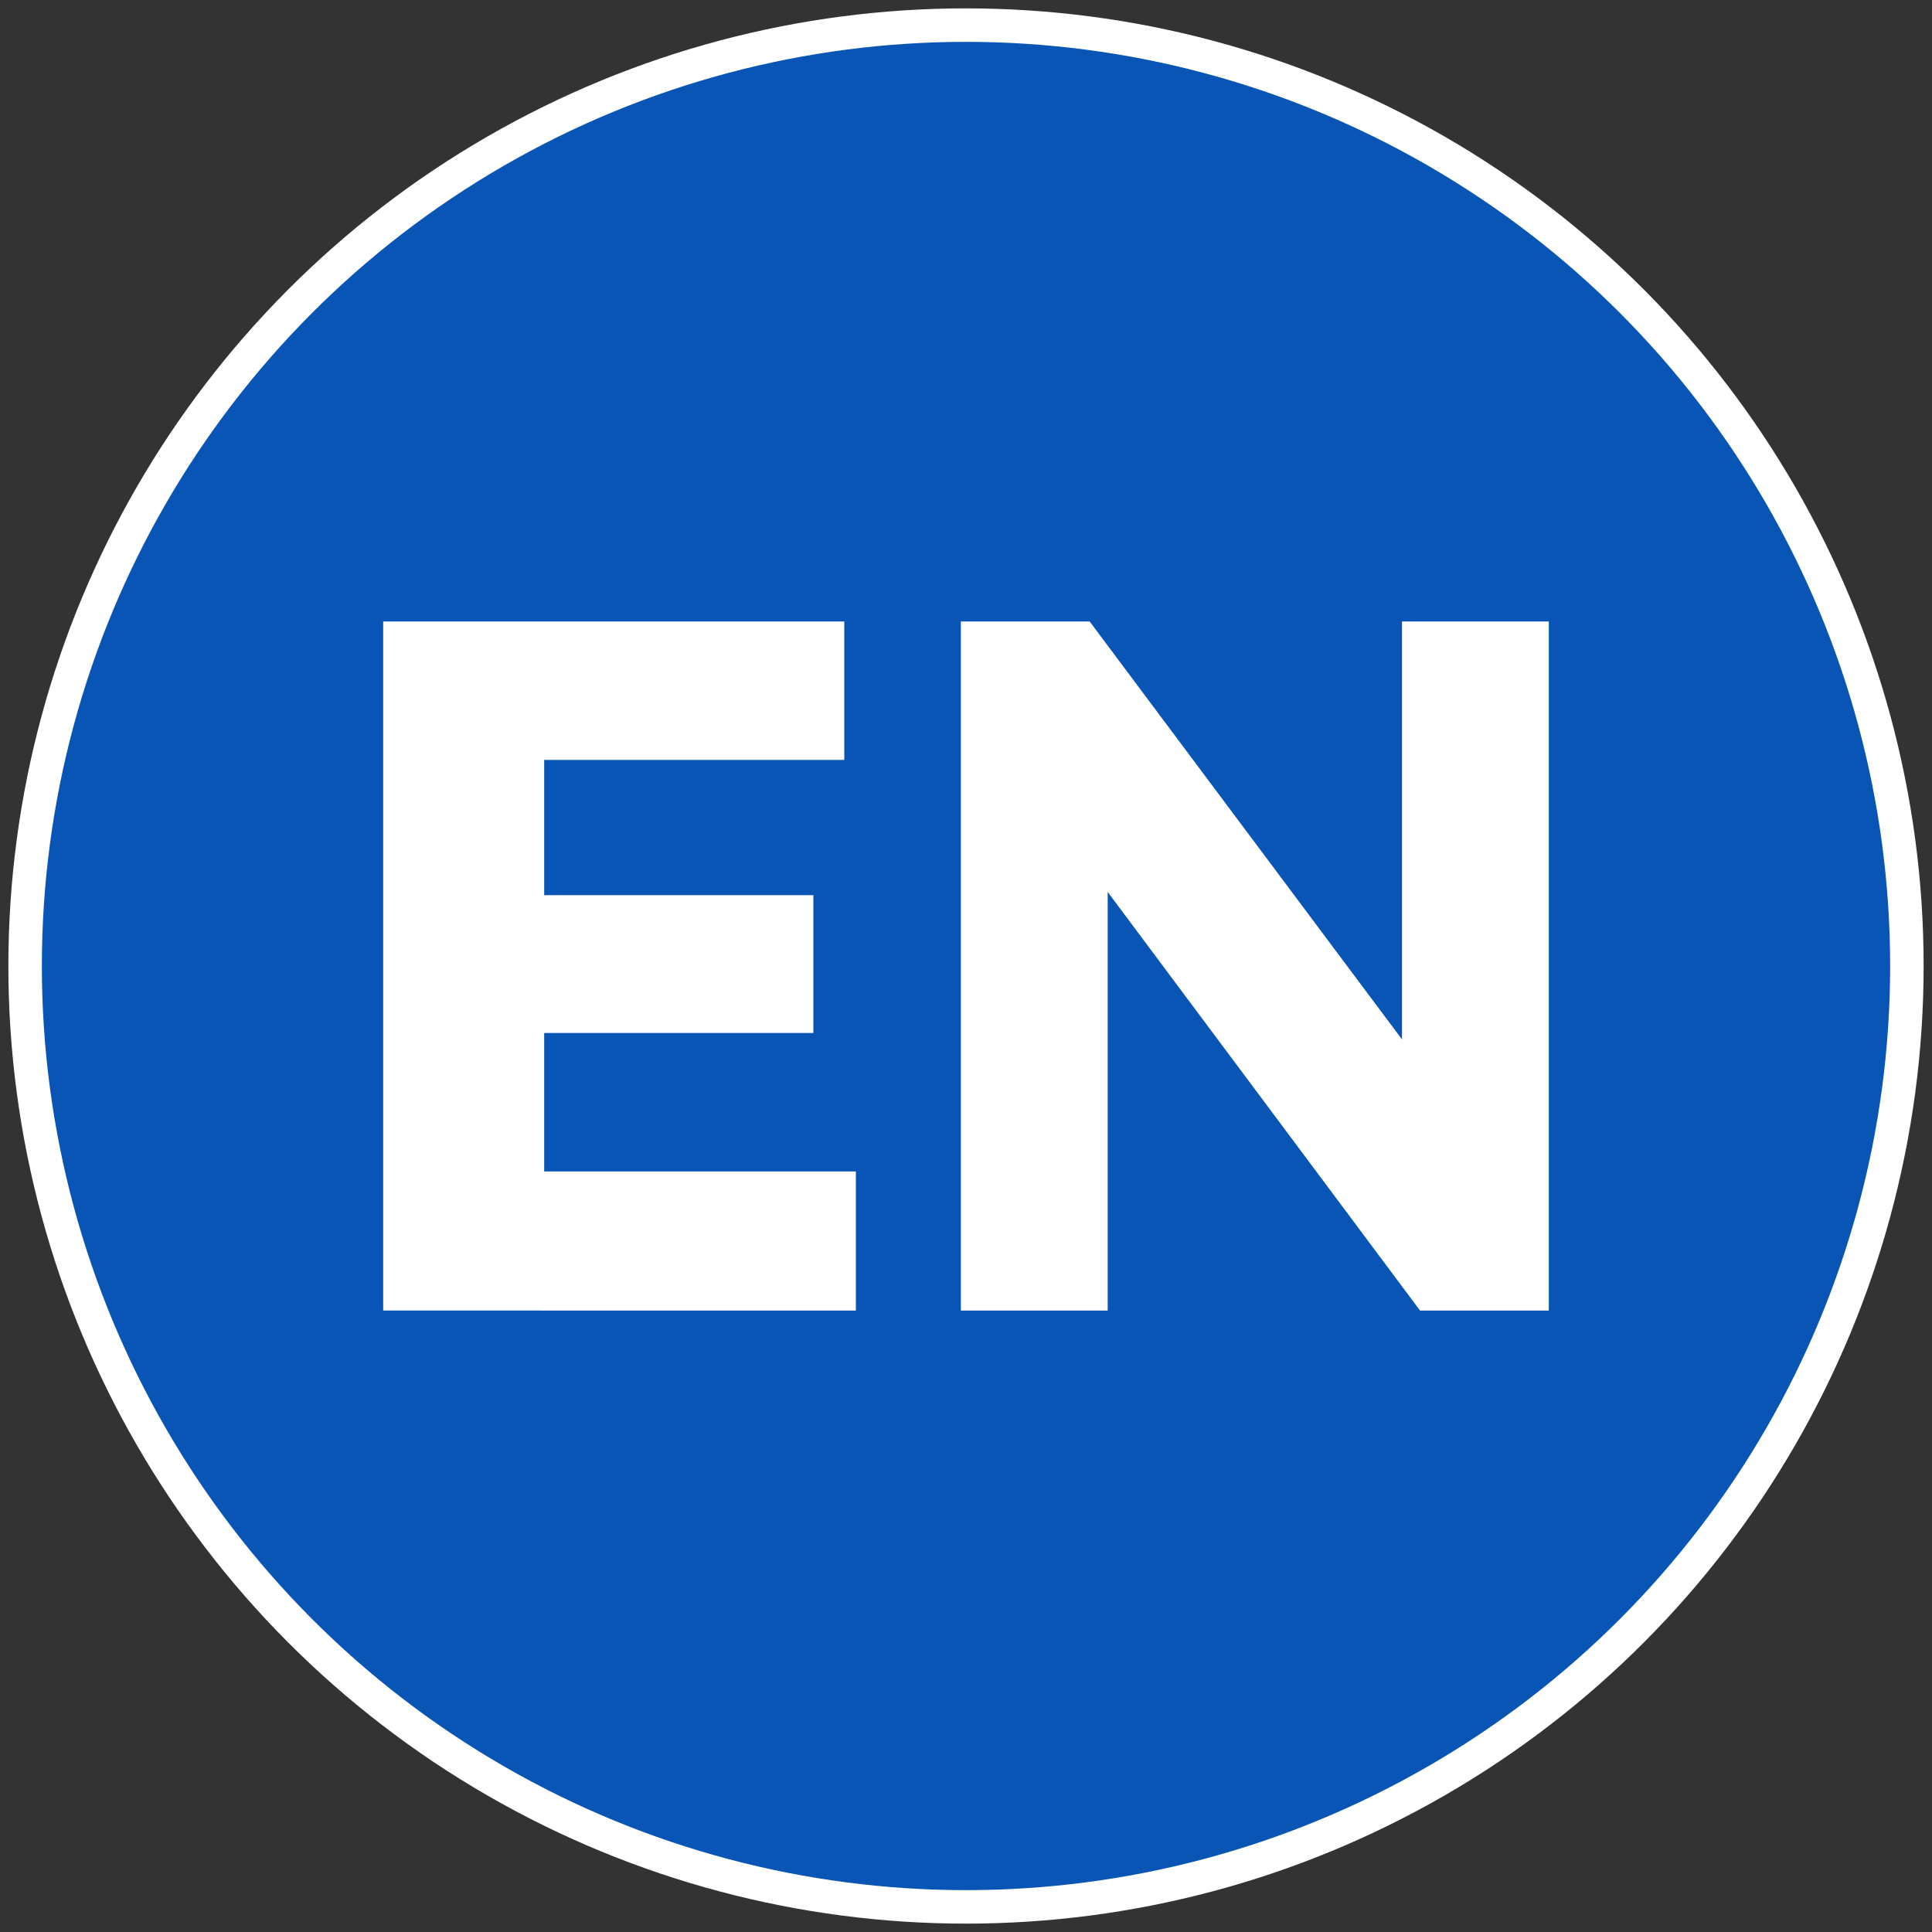
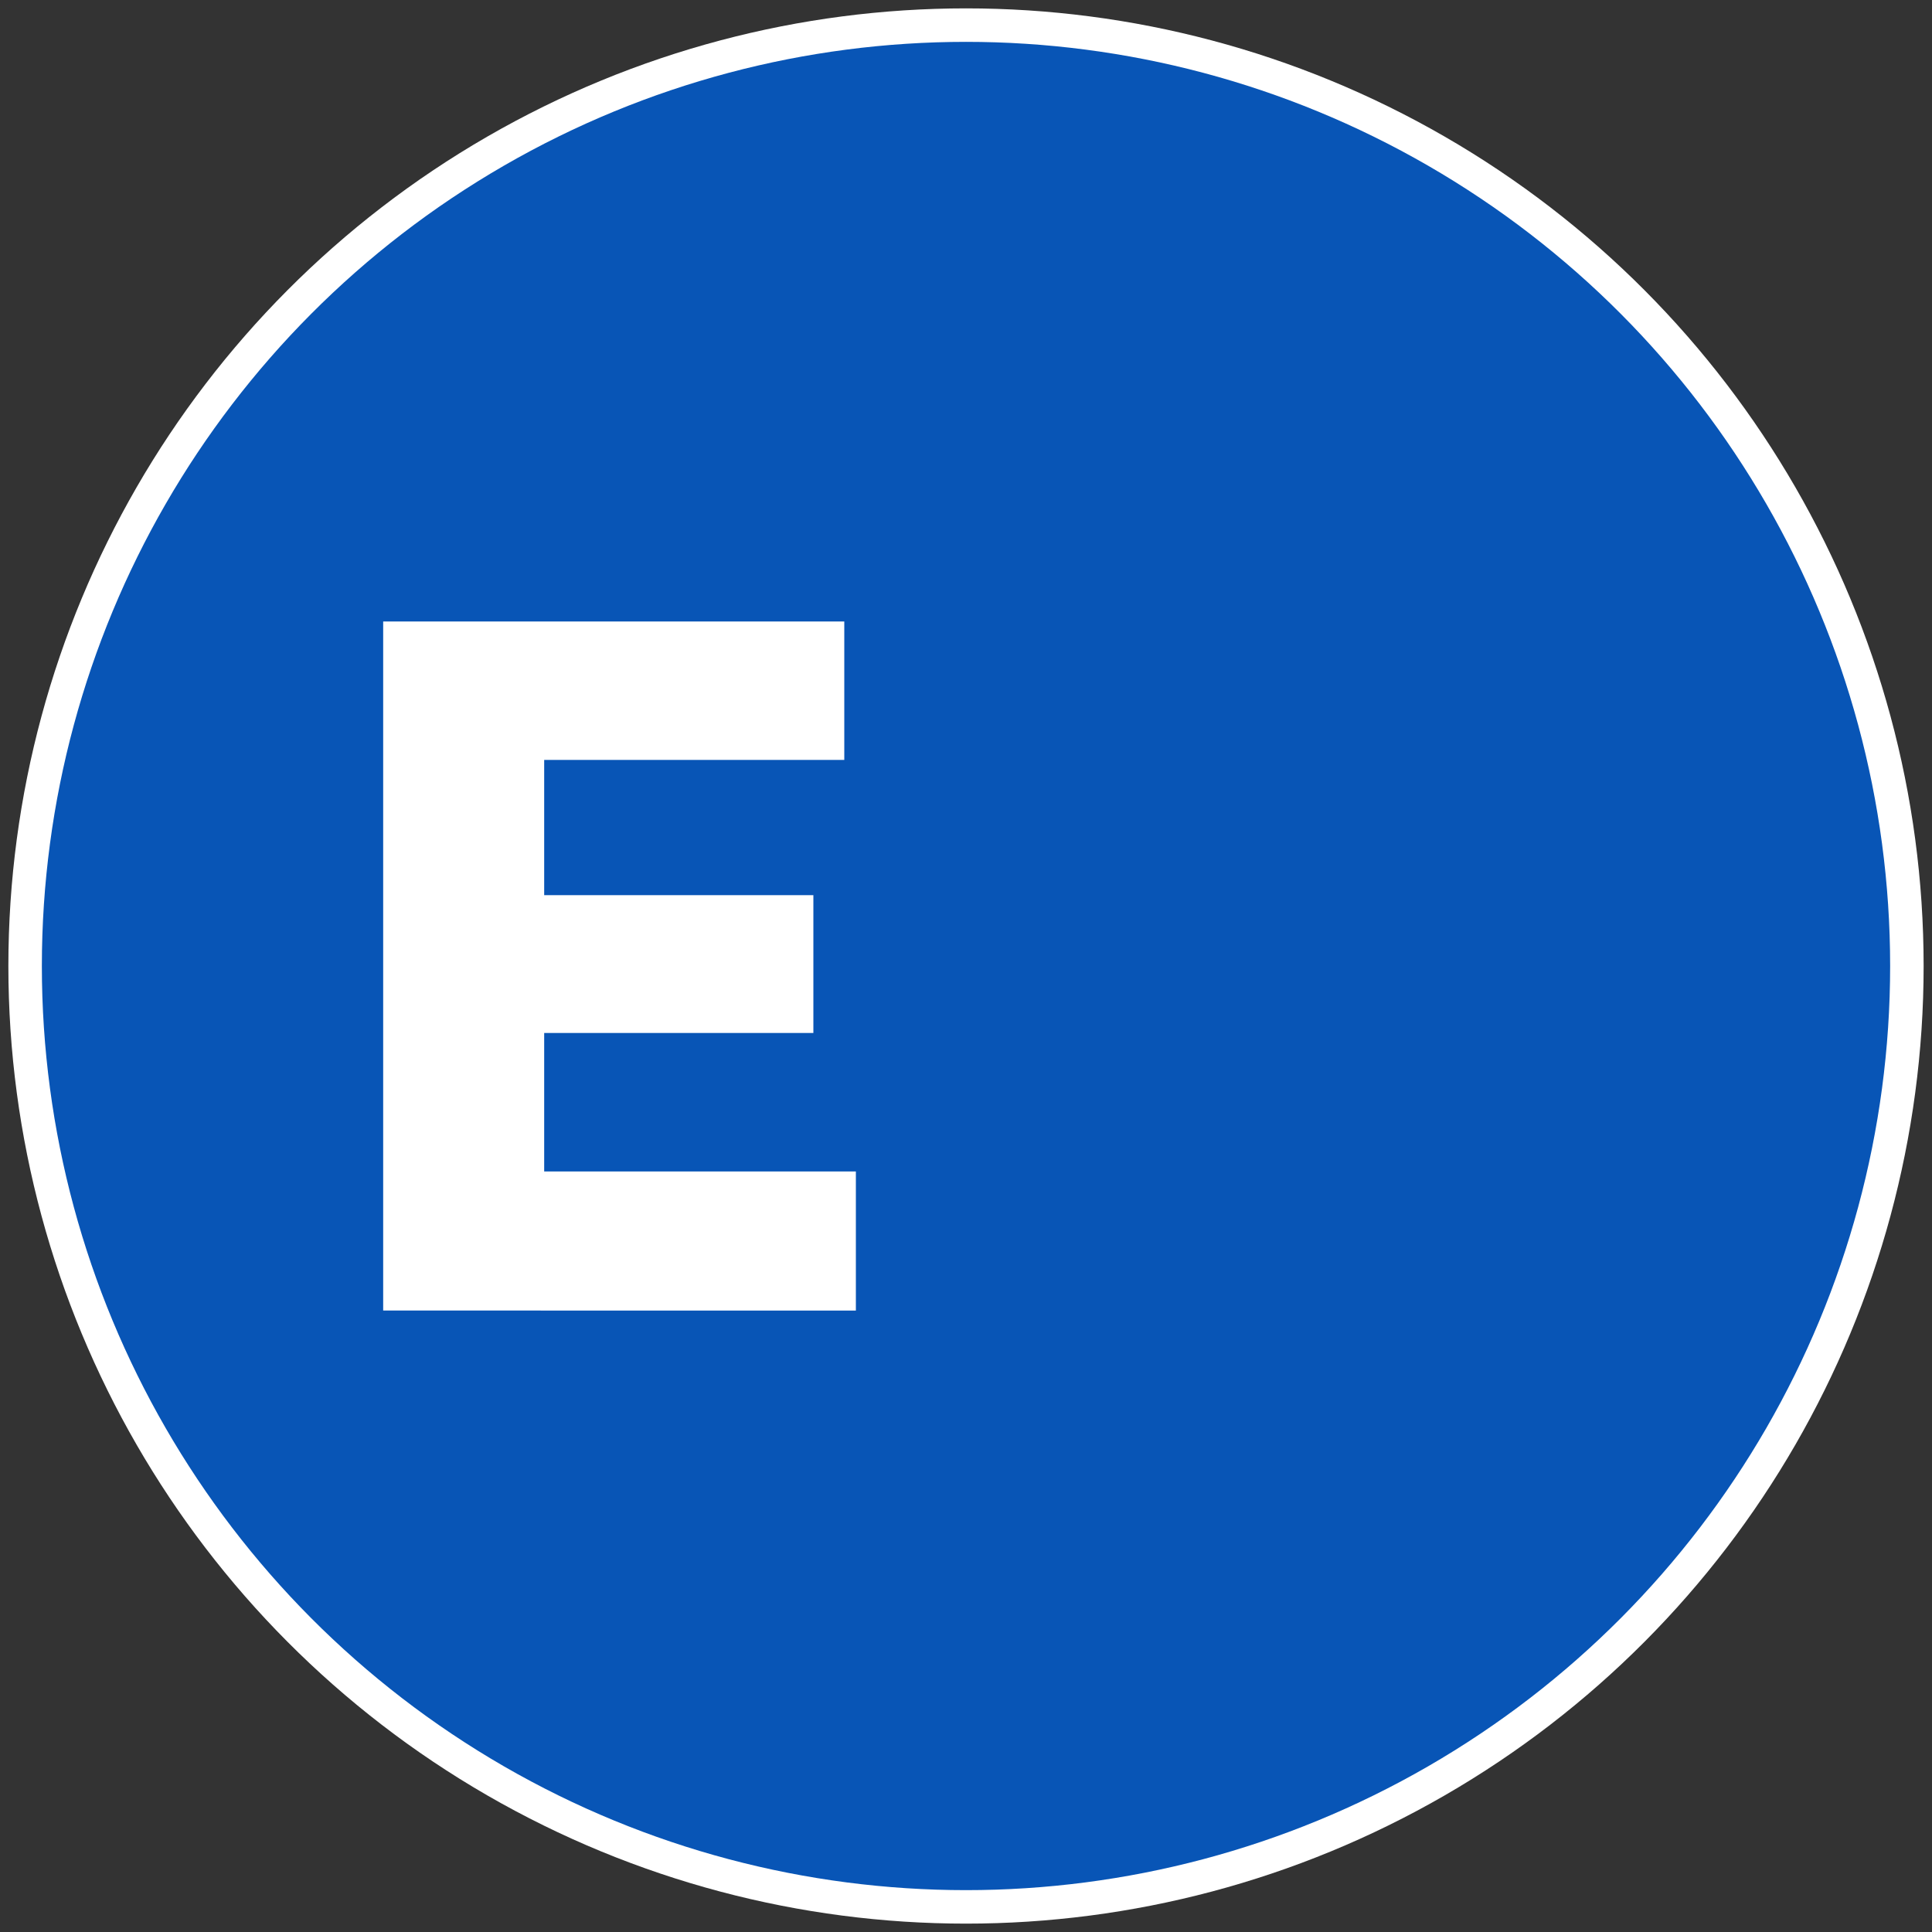
<svg xmlns="http://www.w3.org/2000/svg" version="1.1" id="图层_1" x="0px" y="0px" width="30px" height="30px" viewBox="0 0 30 30" style="enable-background:new 0 0 30 30;" xml:space="preserve">
  <rect x="0" y="0" width="30" height="30" fill="#333333" stroke="none" />
  <style type="text/css">
	.st0{fill:#FFFFFF;}
	.st1{fill:#0855B6;}
</style>
  <circle class="st0" cx="15" cy="15" r="14.87" />
  <circle class="st1" cx="15" cy="15" r="14.35" />
  <g>
-     <path class="st0" d="M12.63,16.04H8.45v2.15h4.84v2.16H5.95V9.65h7.16v2.15H8.45v2.1h4.18V16.04z" />
-     <path class="st0" d="M16.92,9.65l4.85,6.49V9.65h2.28v10.7h-2l-4.85-6.5v6.5h-2.28V9.65H16.92z" />
+     <path class="st0" d="M12.63,16.04H8.45v2.15h4.84v2.16H5.95V9.65h7.16v2.15H8.45v2.1h4.18V16.04" />
  </g>
</svg>